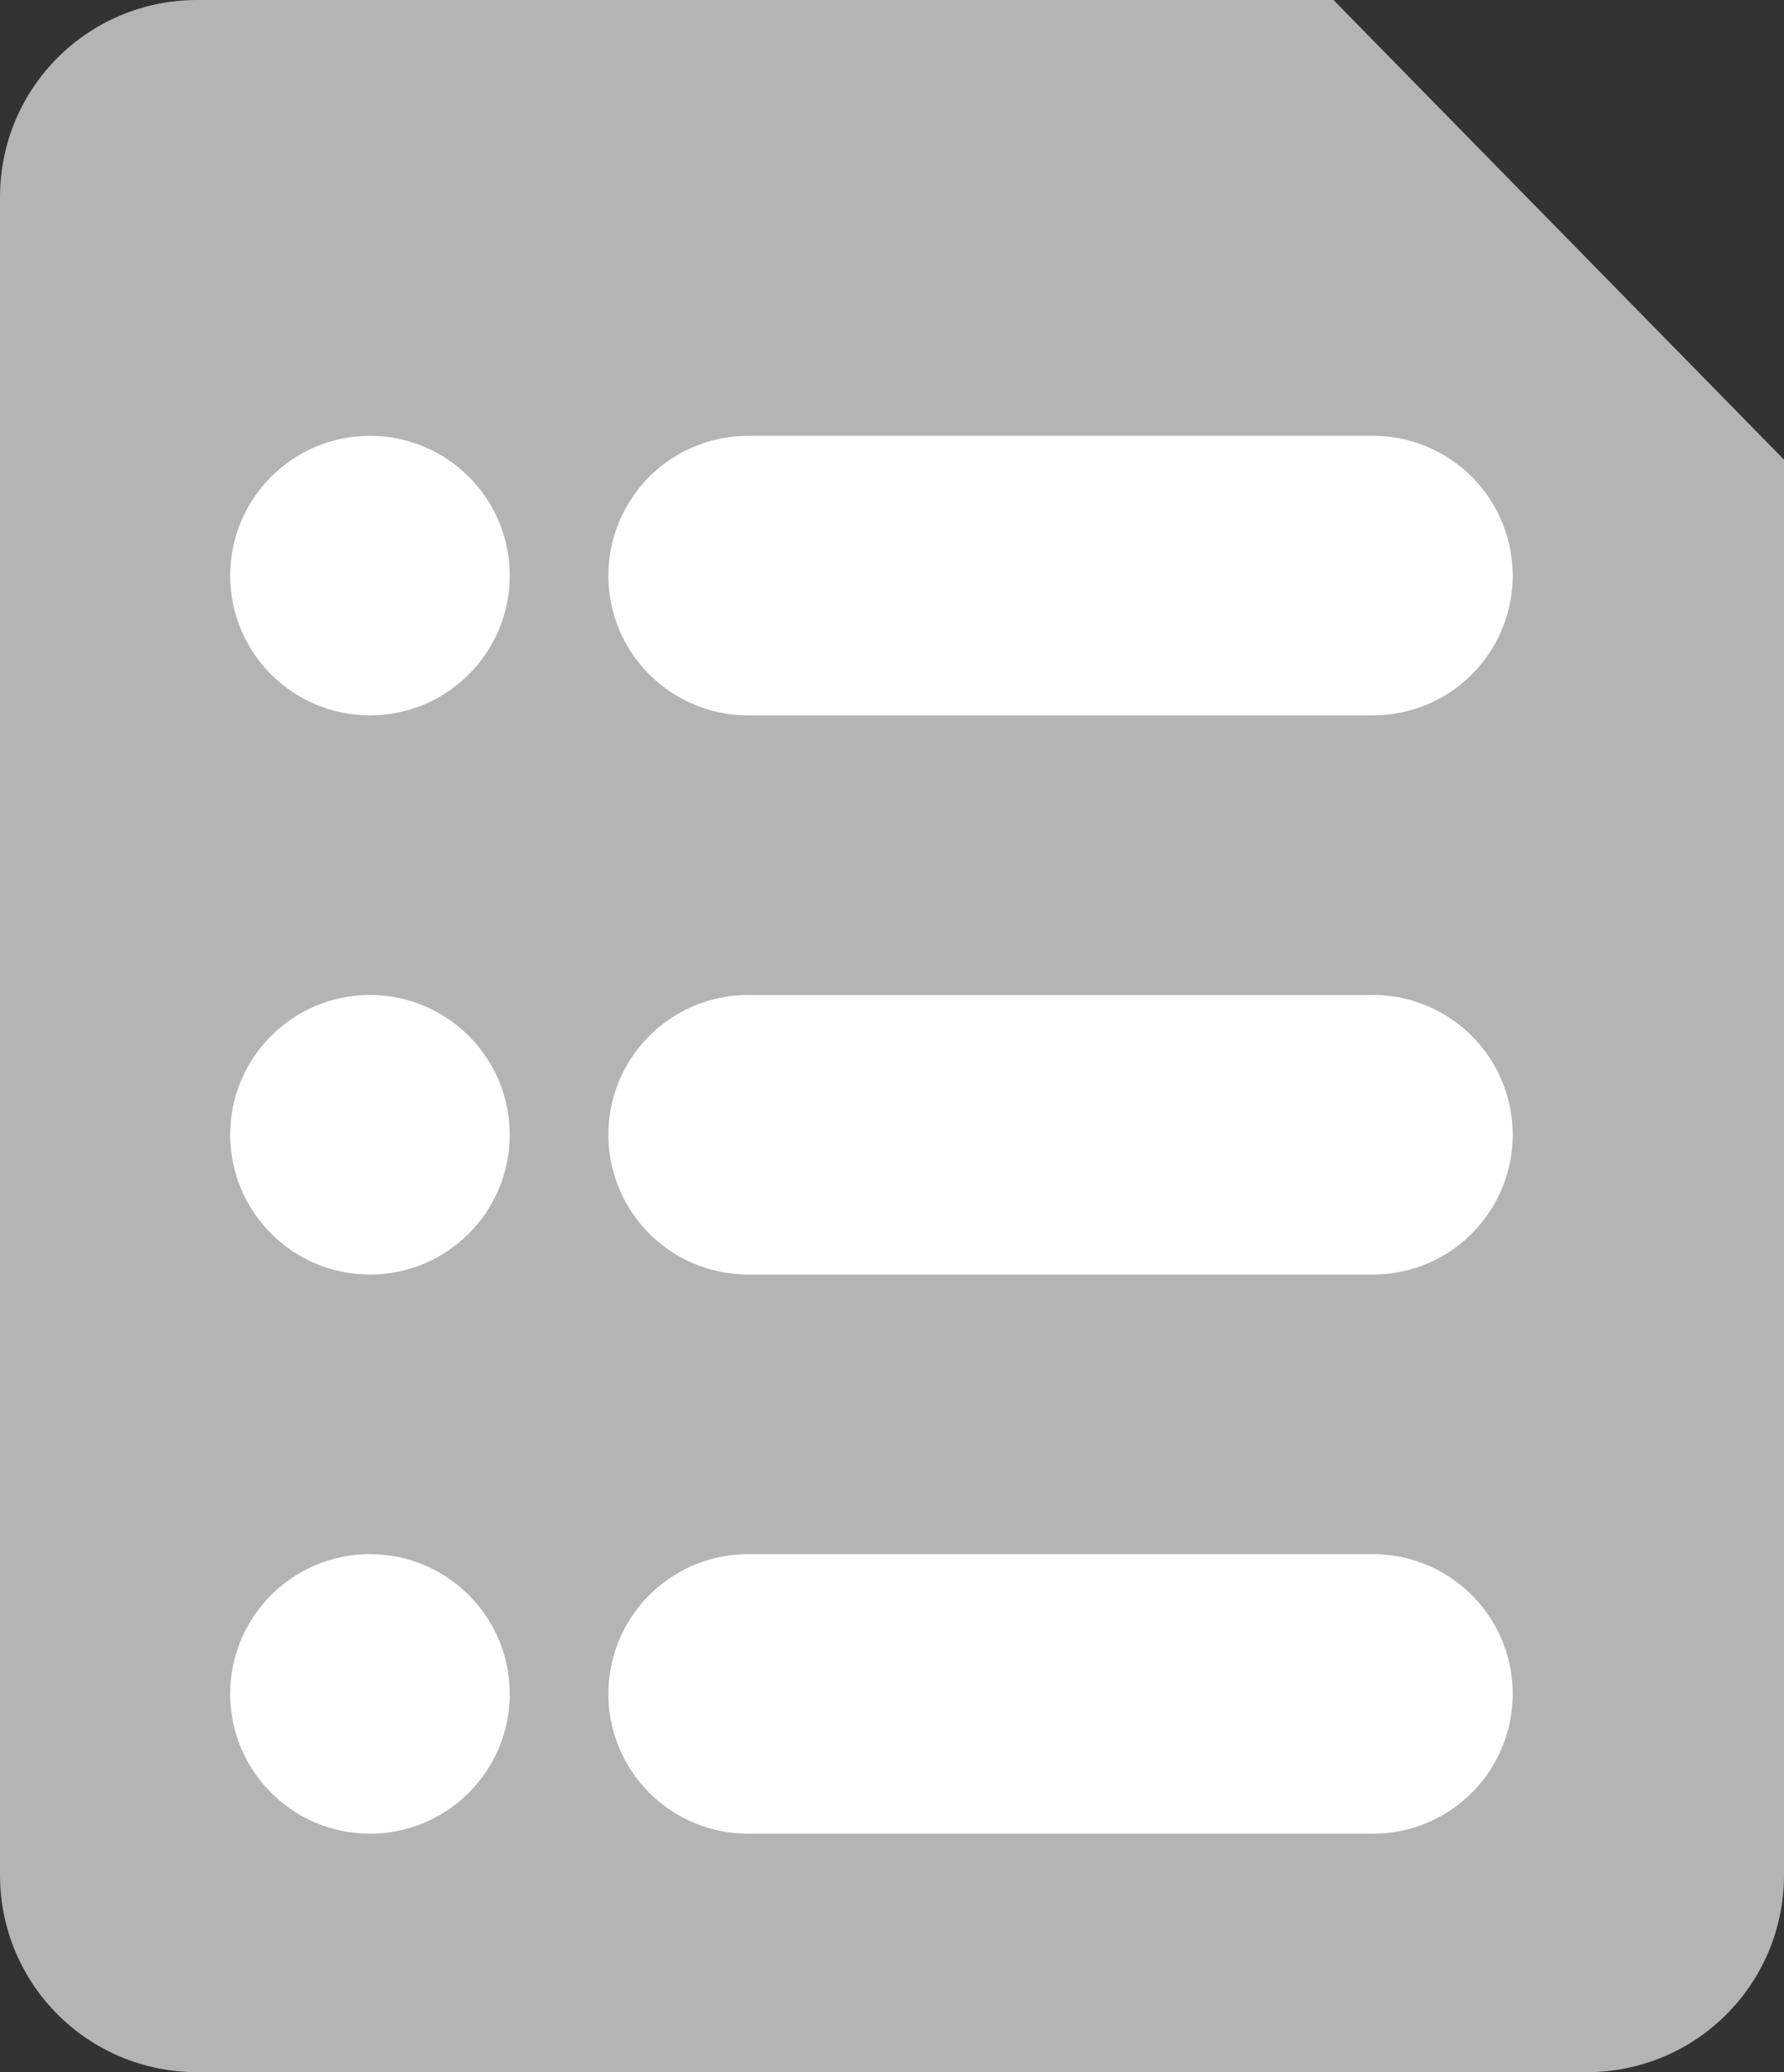
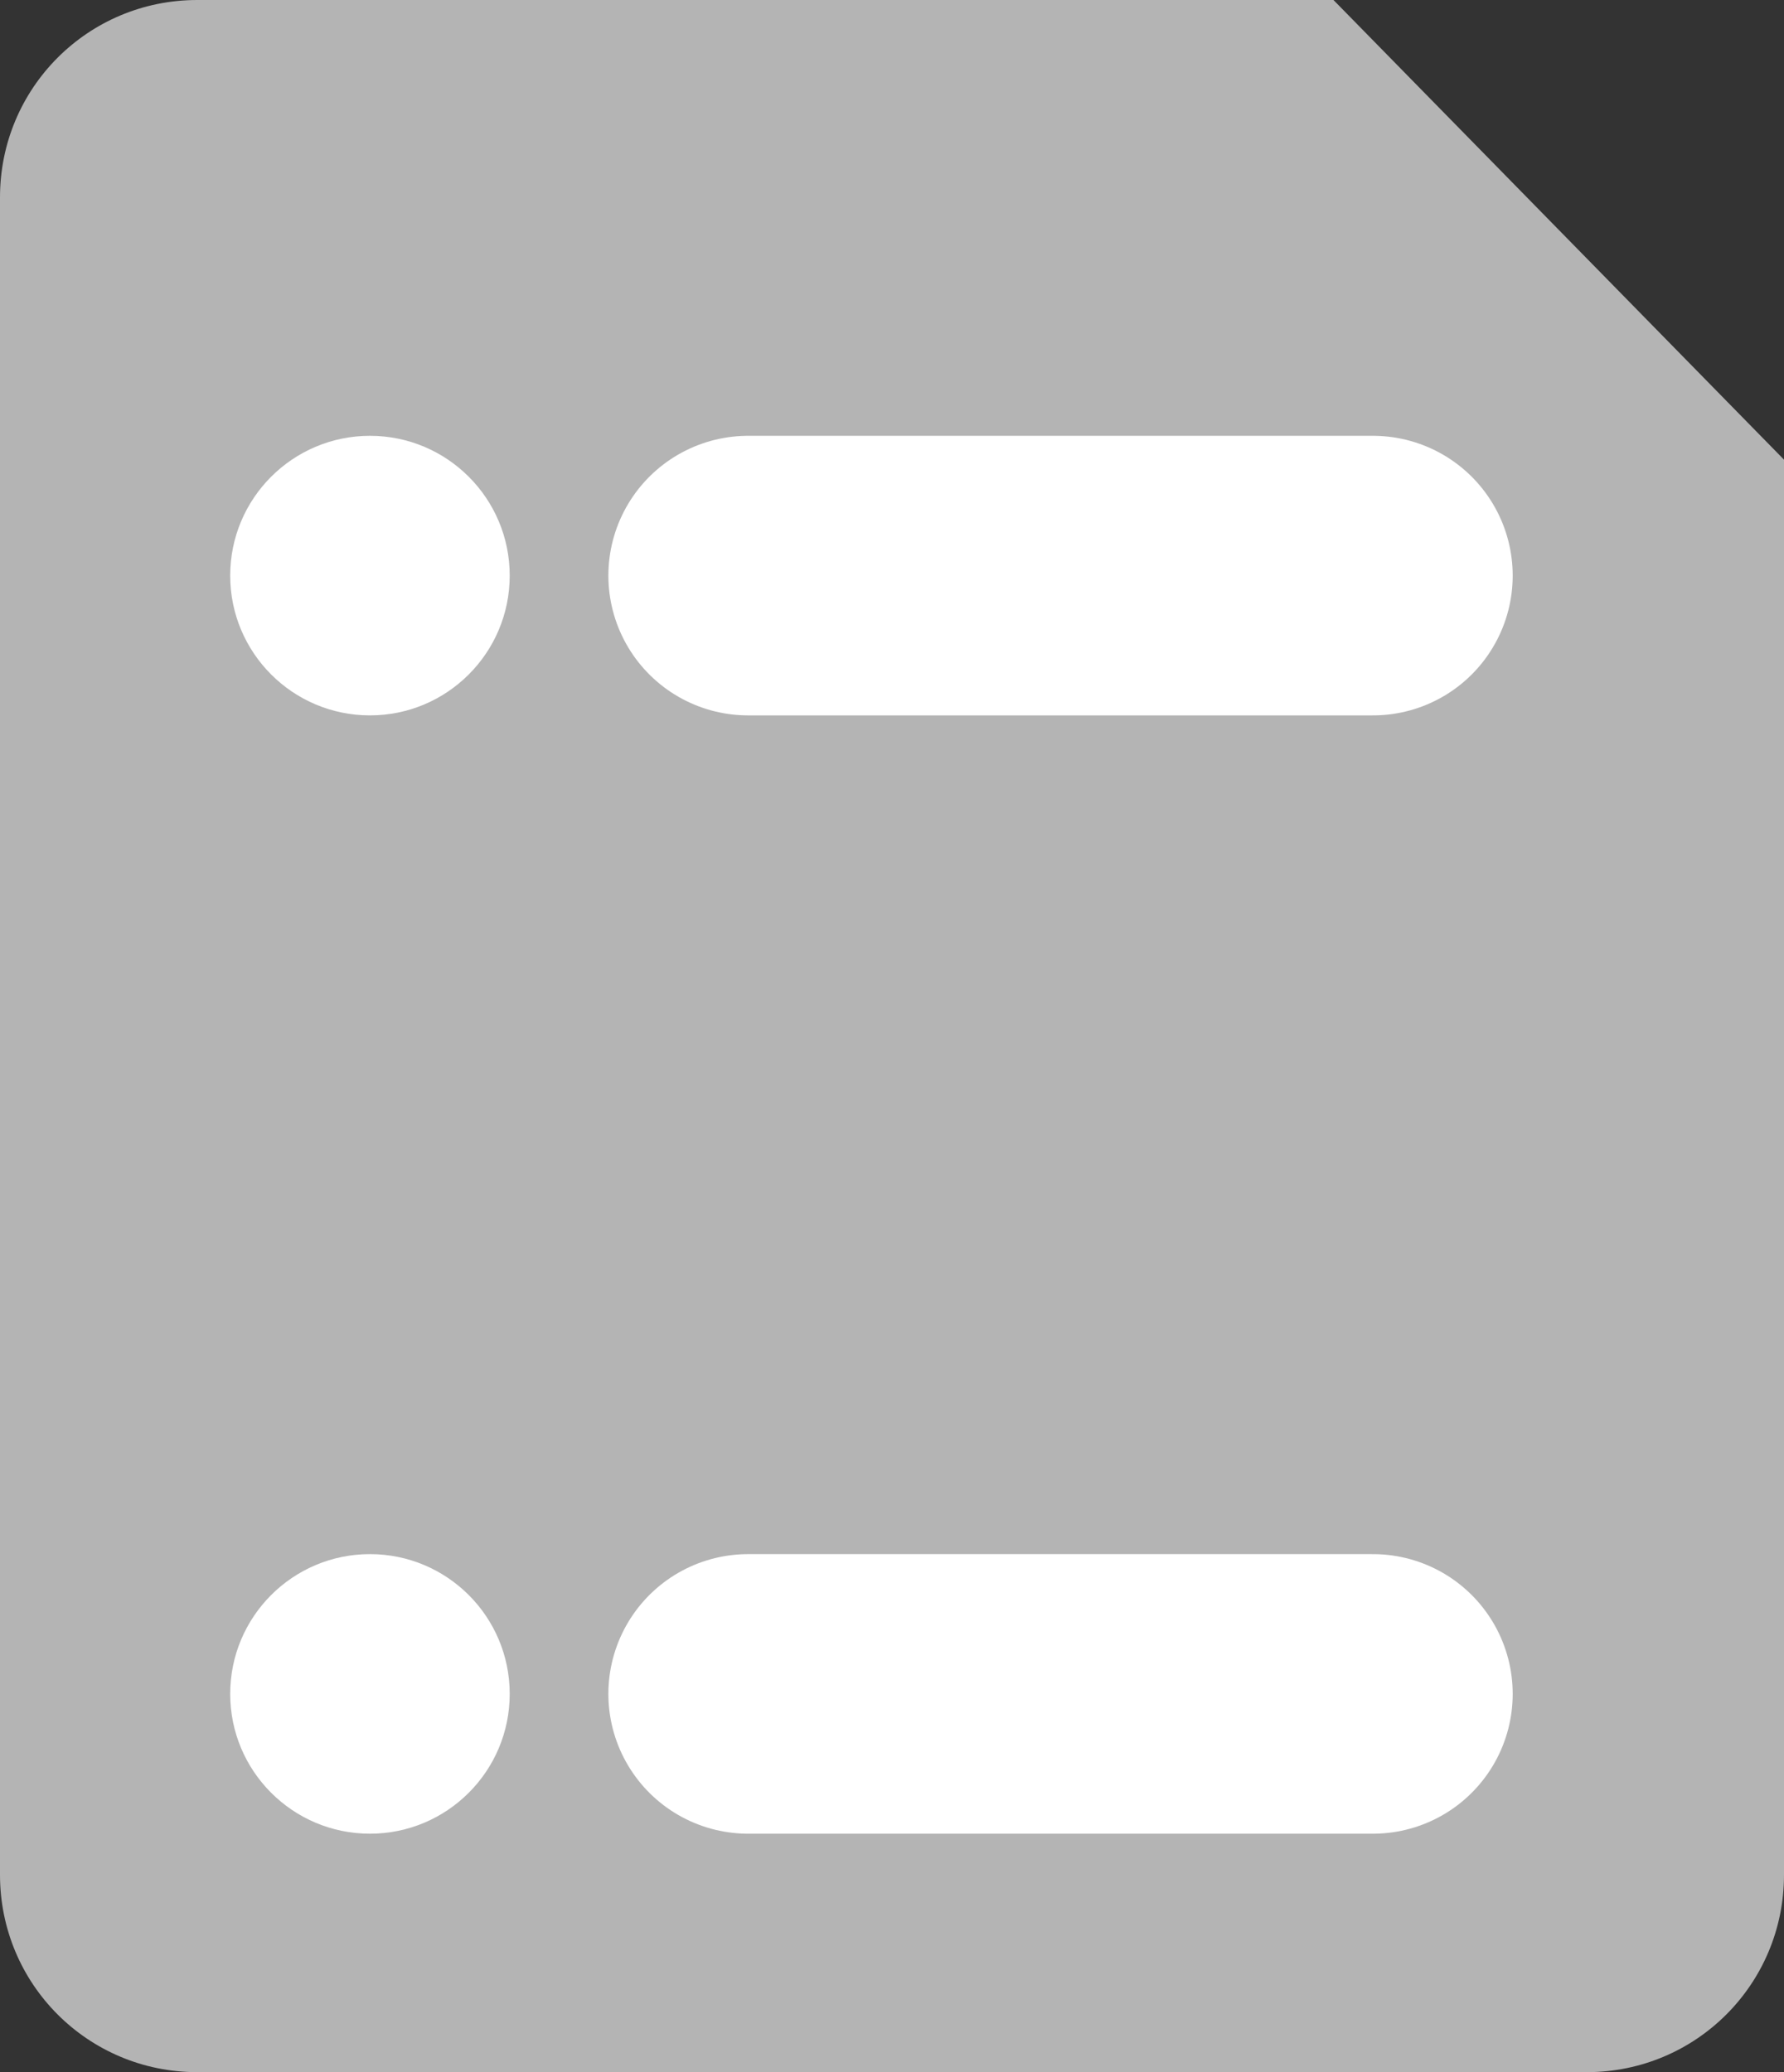
<svg xmlns="http://www.w3.org/2000/svg" version="1.1" id="レイヤー_1" x="0px" y="0px" viewBox="0 0 217 252" style="enable-background:new 0 0 217 252;" xml:space="preserve">
  <rect x="0" y="0" width="217" height="252" fill="#333333" stroke="none" />
  <style type="text/css">
	.st0{fill:#B4B4B4;}
	.st1{fill:#FFFFFF;}
	.st2{fill:none;stroke:#FFFFFF;stroke-width:34;stroke-linecap:round;stroke-miterlimit:10;}
</style>
-   <path class="st0" d="M217,55.9V228c0,13.3-10.7,24-24,24H24c-13.3,0-24-10.7-24-24V24C0,10.7,10.7,0,24,0h138.2L217,55.9z" />
+   <path class="st0" d="M217,55.9V228c0,13.3-10.7,24-24,24H24c-13.3,0-24-10.7-24-24V24C0,10.7,10.7,0,24,0h138.2L217,55.9" />
  <circle class="st1" cx="45" cy="70" r="17" />
  <line class="st2" x1="91" y1="70" x2="167" y2="70" />
-   <circle class="st1" cx="45" cy="138" r="17" />
-   <line class="st2" x1="91" y1="138" x2="167" y2="138" />
  <circle class="st1" cx="45" cy="206" r="17" />
  <line class="st2" x1="91" y1="206" x2="167" y2="206" />
</svg>